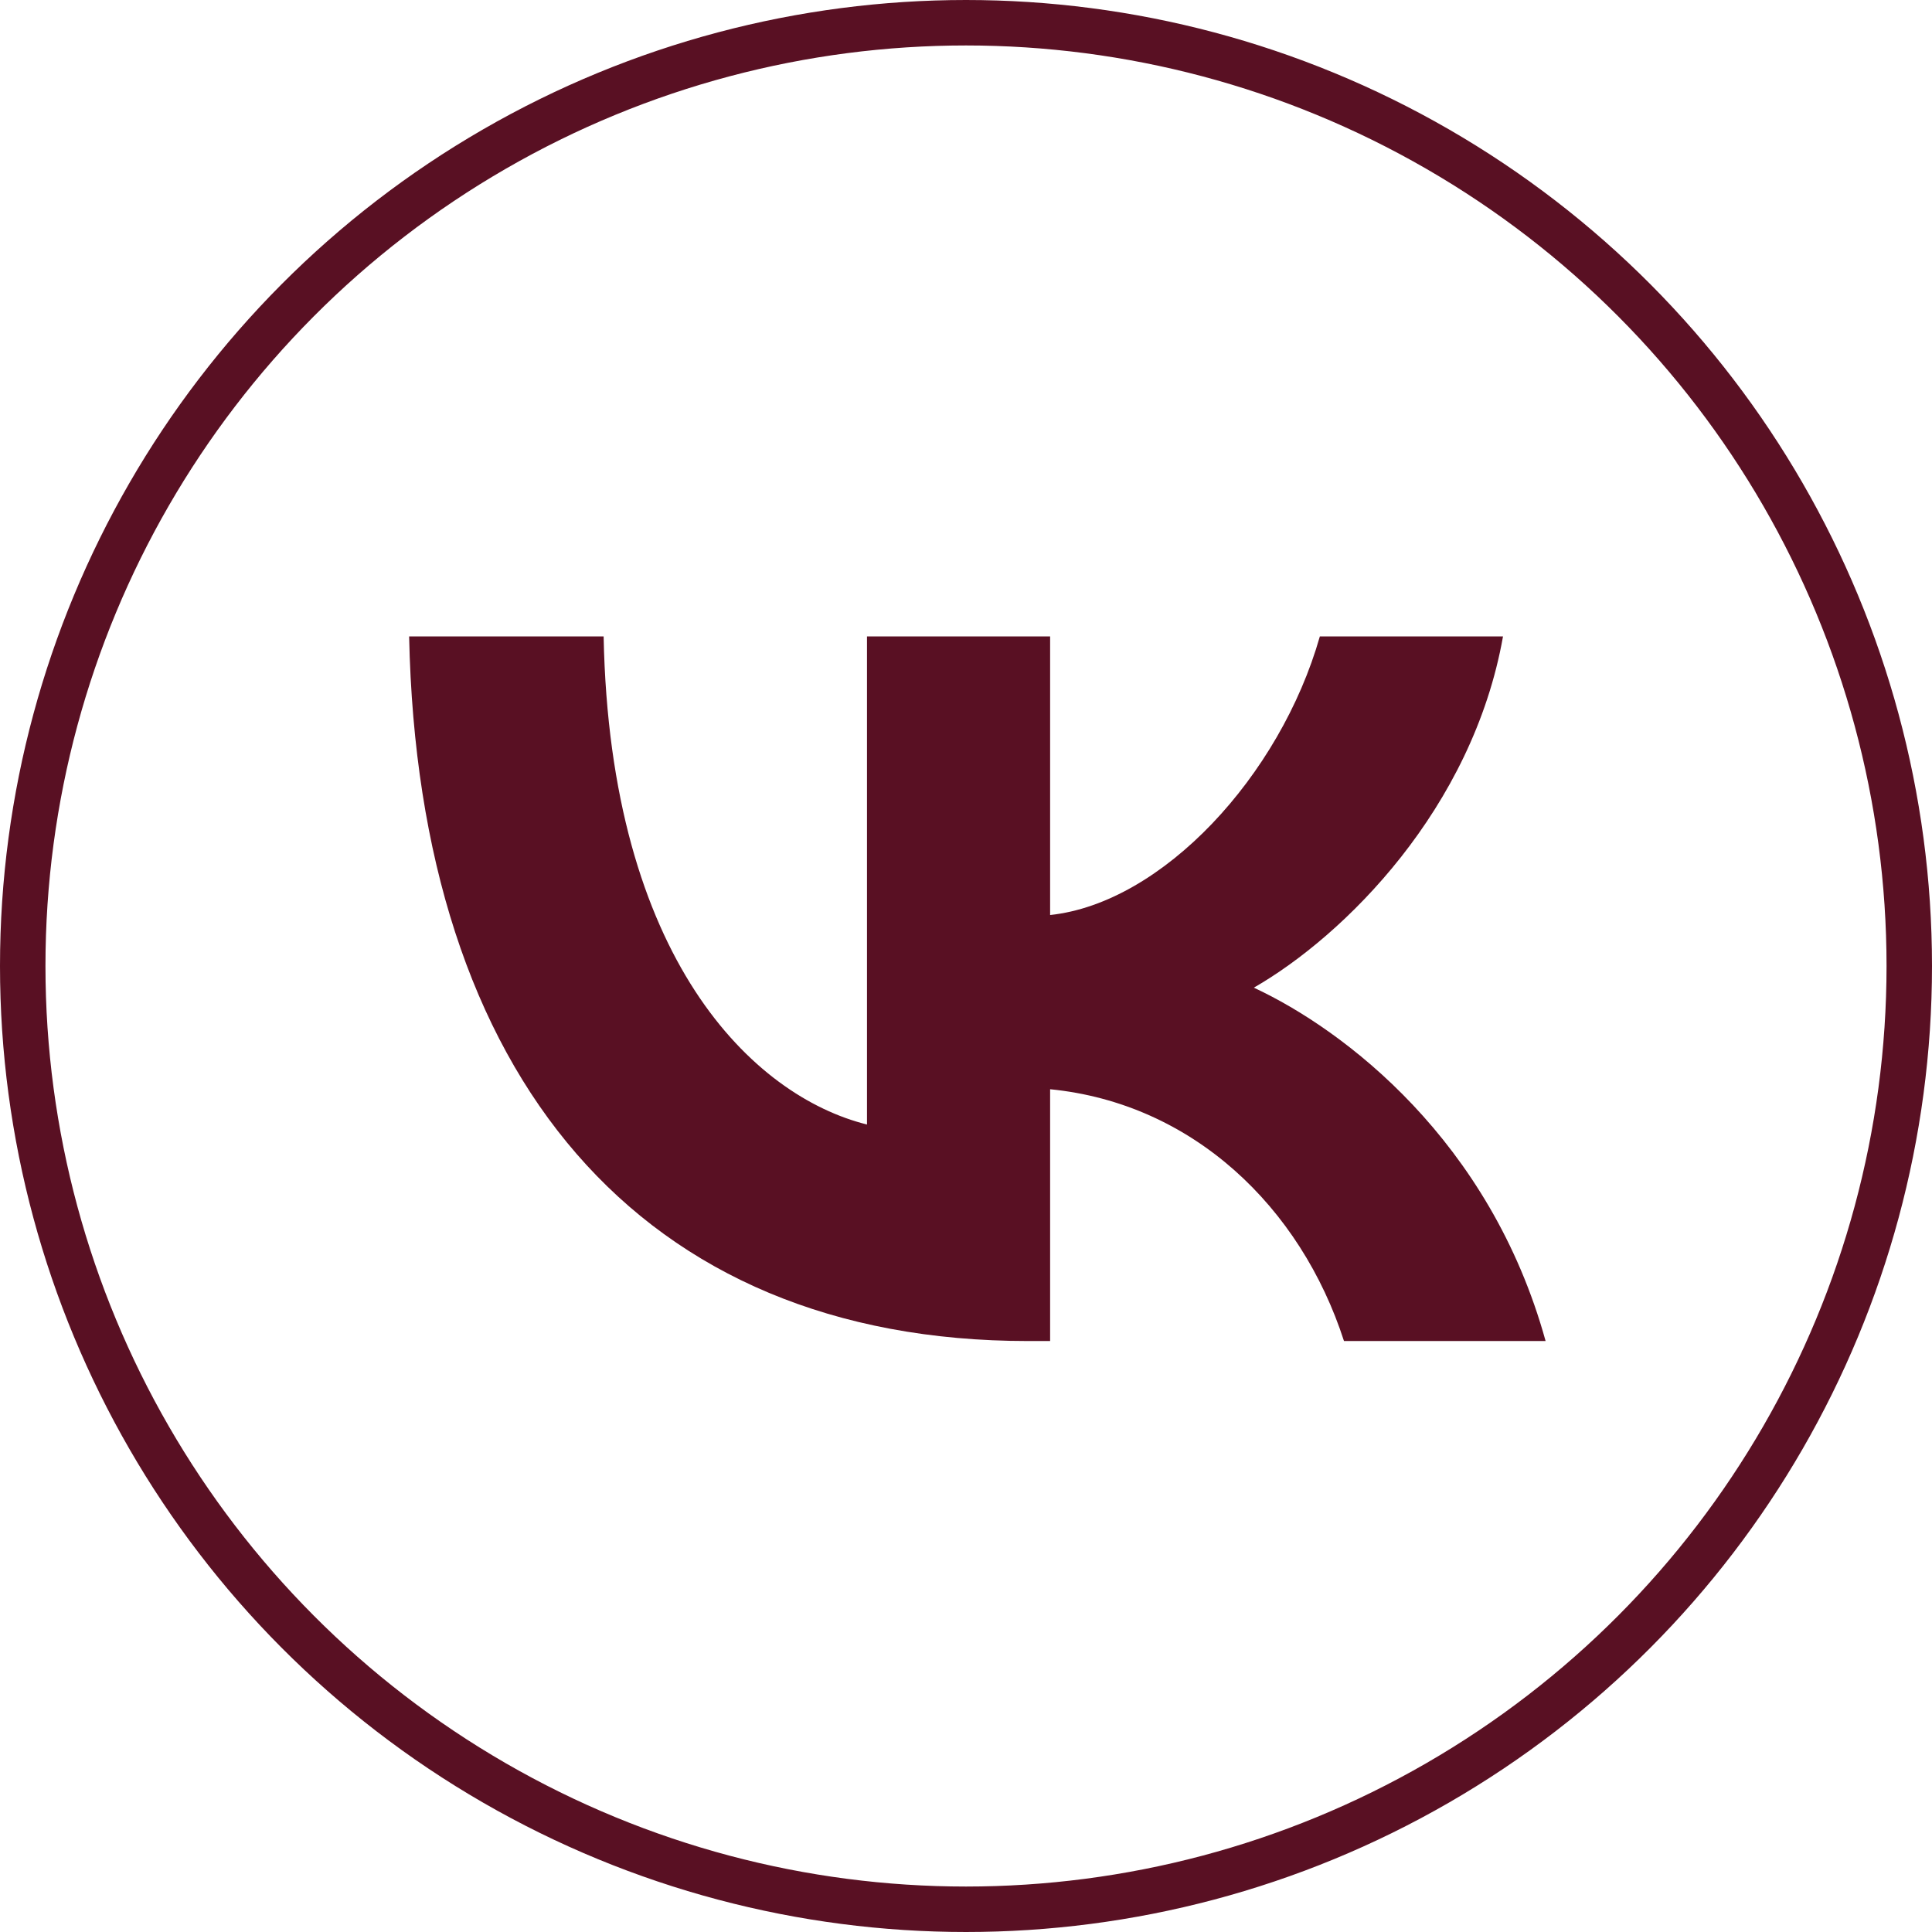
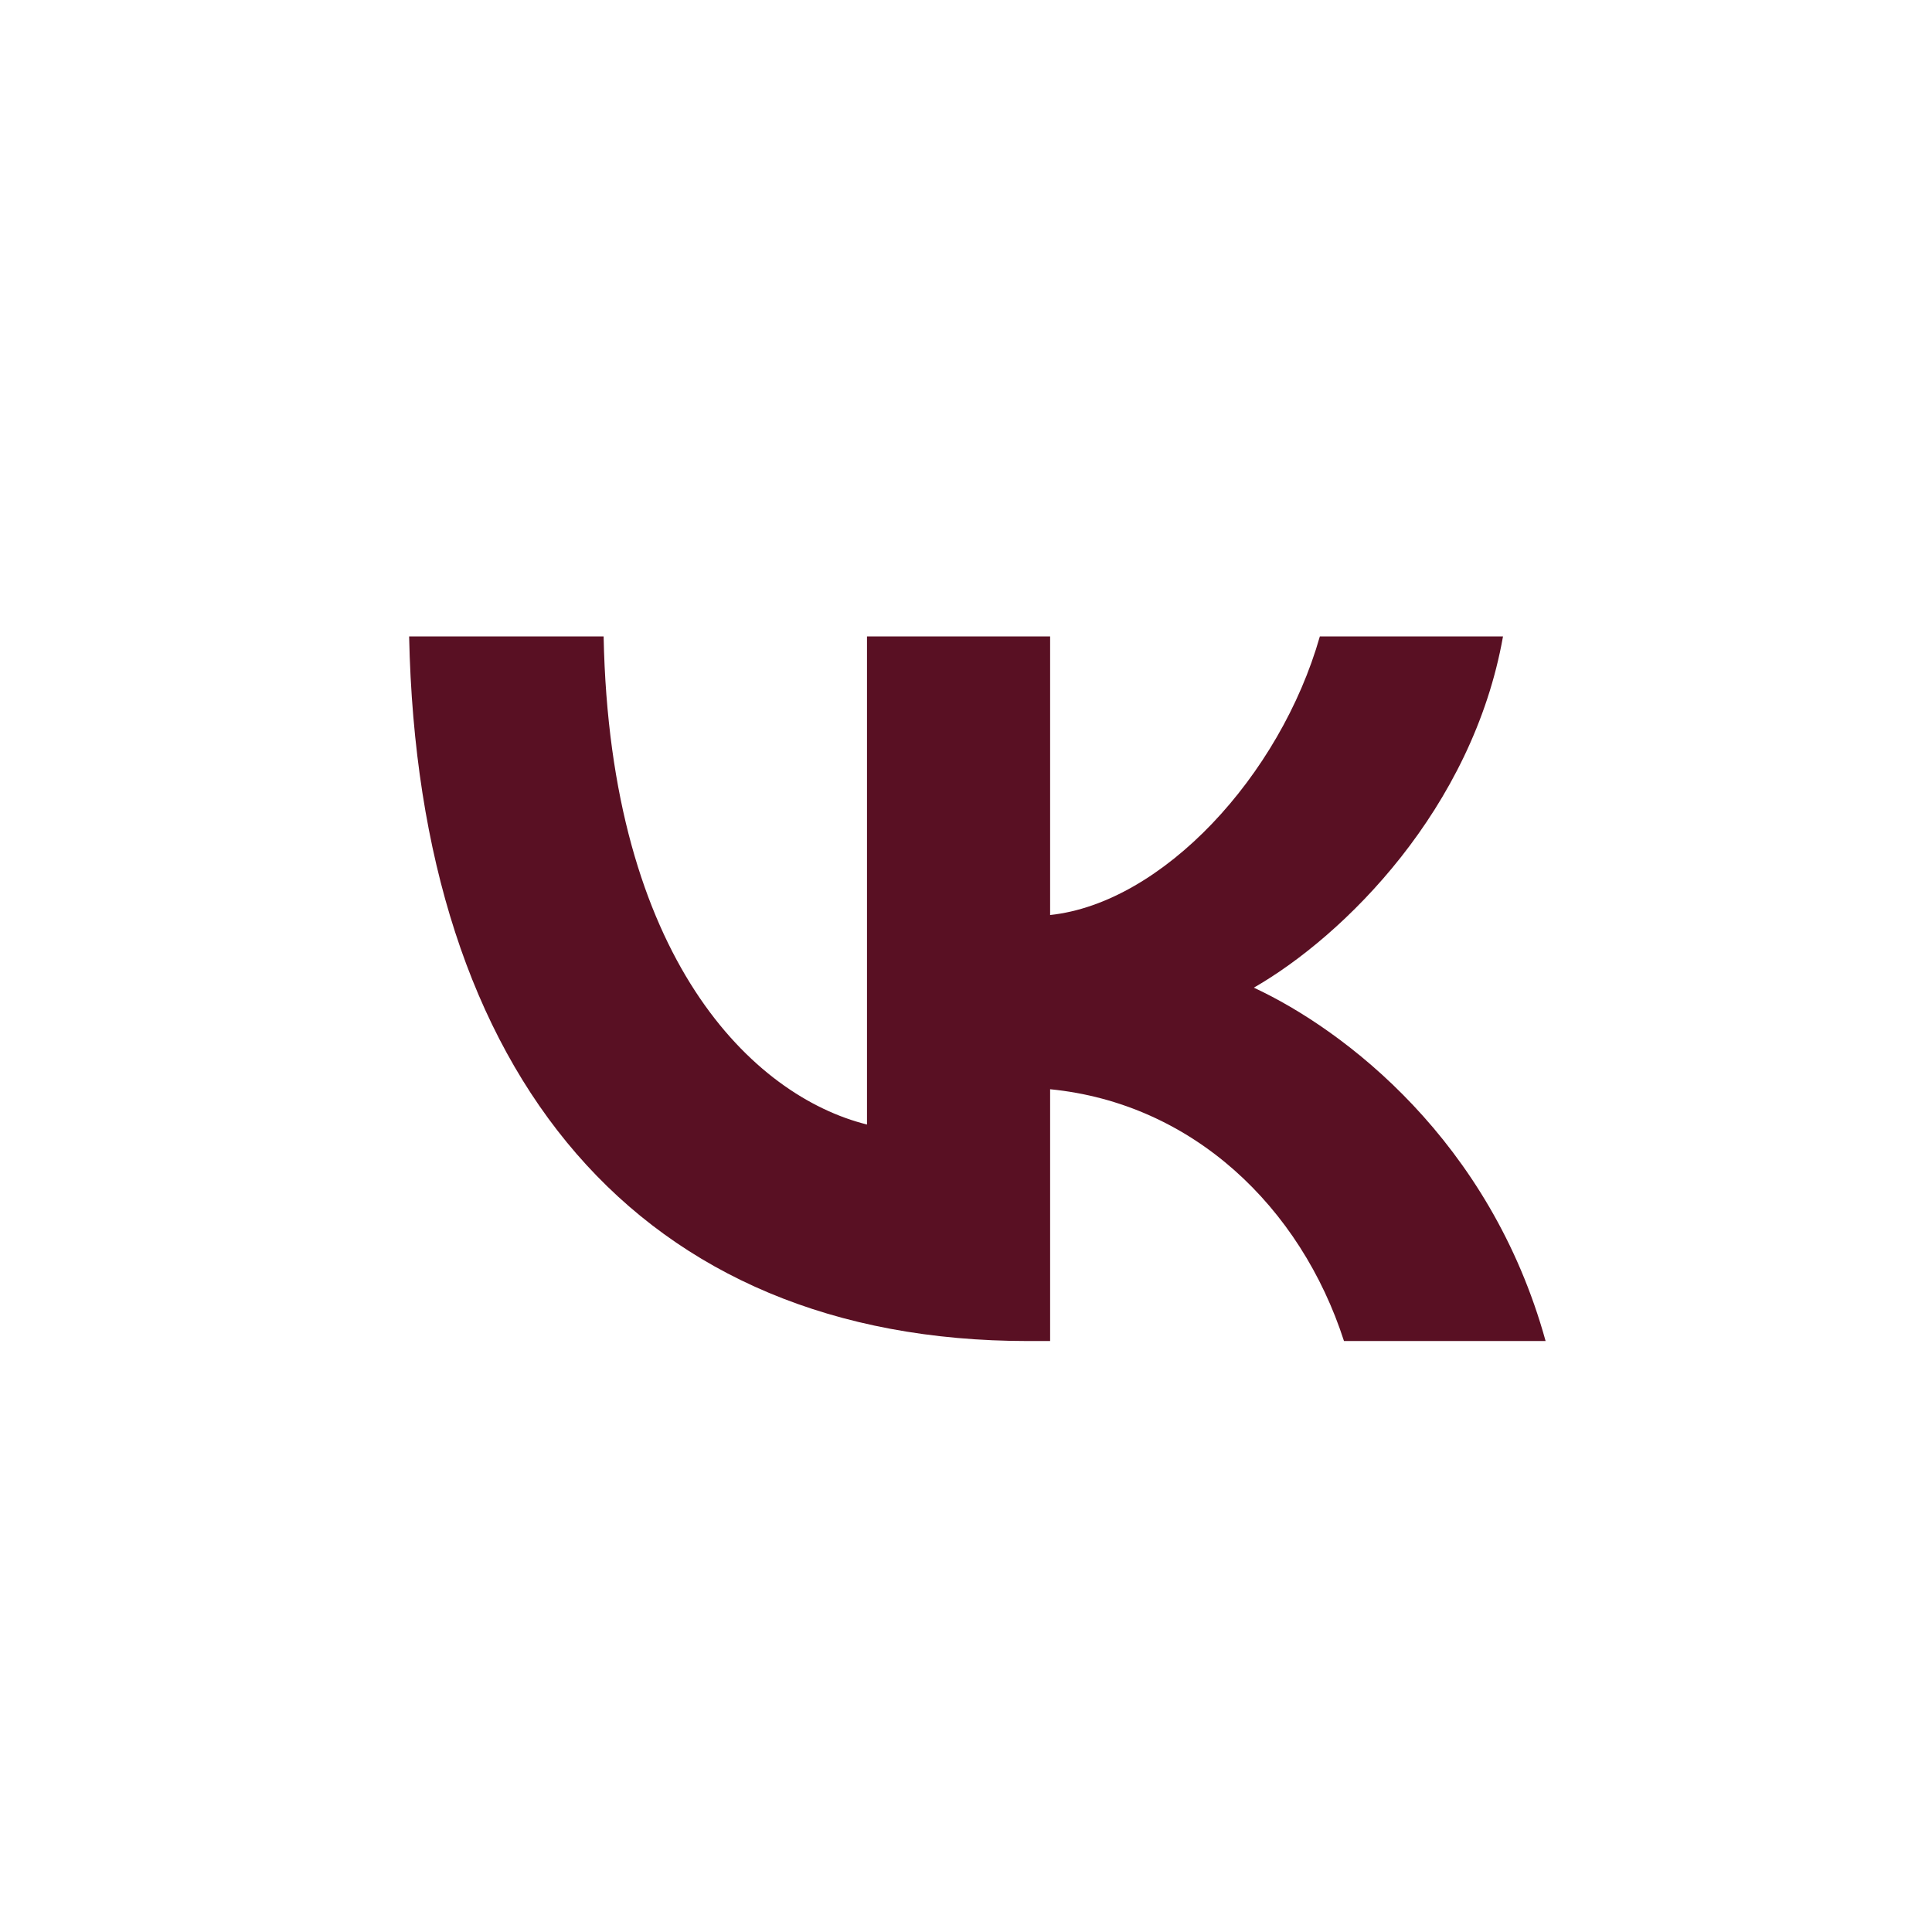
<svg xmlns="http://www.w3.org/2000/svg" width="85" height="85" viewBox="0 0 85 85" fill="none">
-   <circle cx="42.5" cy="42.5" r="41.5" stroke="#591023" stroke-width="2" />
  <path d="M45.233 59C28.15 59 18.406 47.363 18 28H26.557C26.838 42.212 33.147 48.232 38.144 49.474V28H46.201V40.257C51.136 39.73 56.319 34.144 58.068 28H66.126C64.783 35.572 59.161 41.157 55.164 43.453C59.161 45.315 65.564 50.187 68 59H59.13C57.225 53.104 52.479 48.542 46.201 47.922V59H45.233Z" fill="#591023" />
</svg>